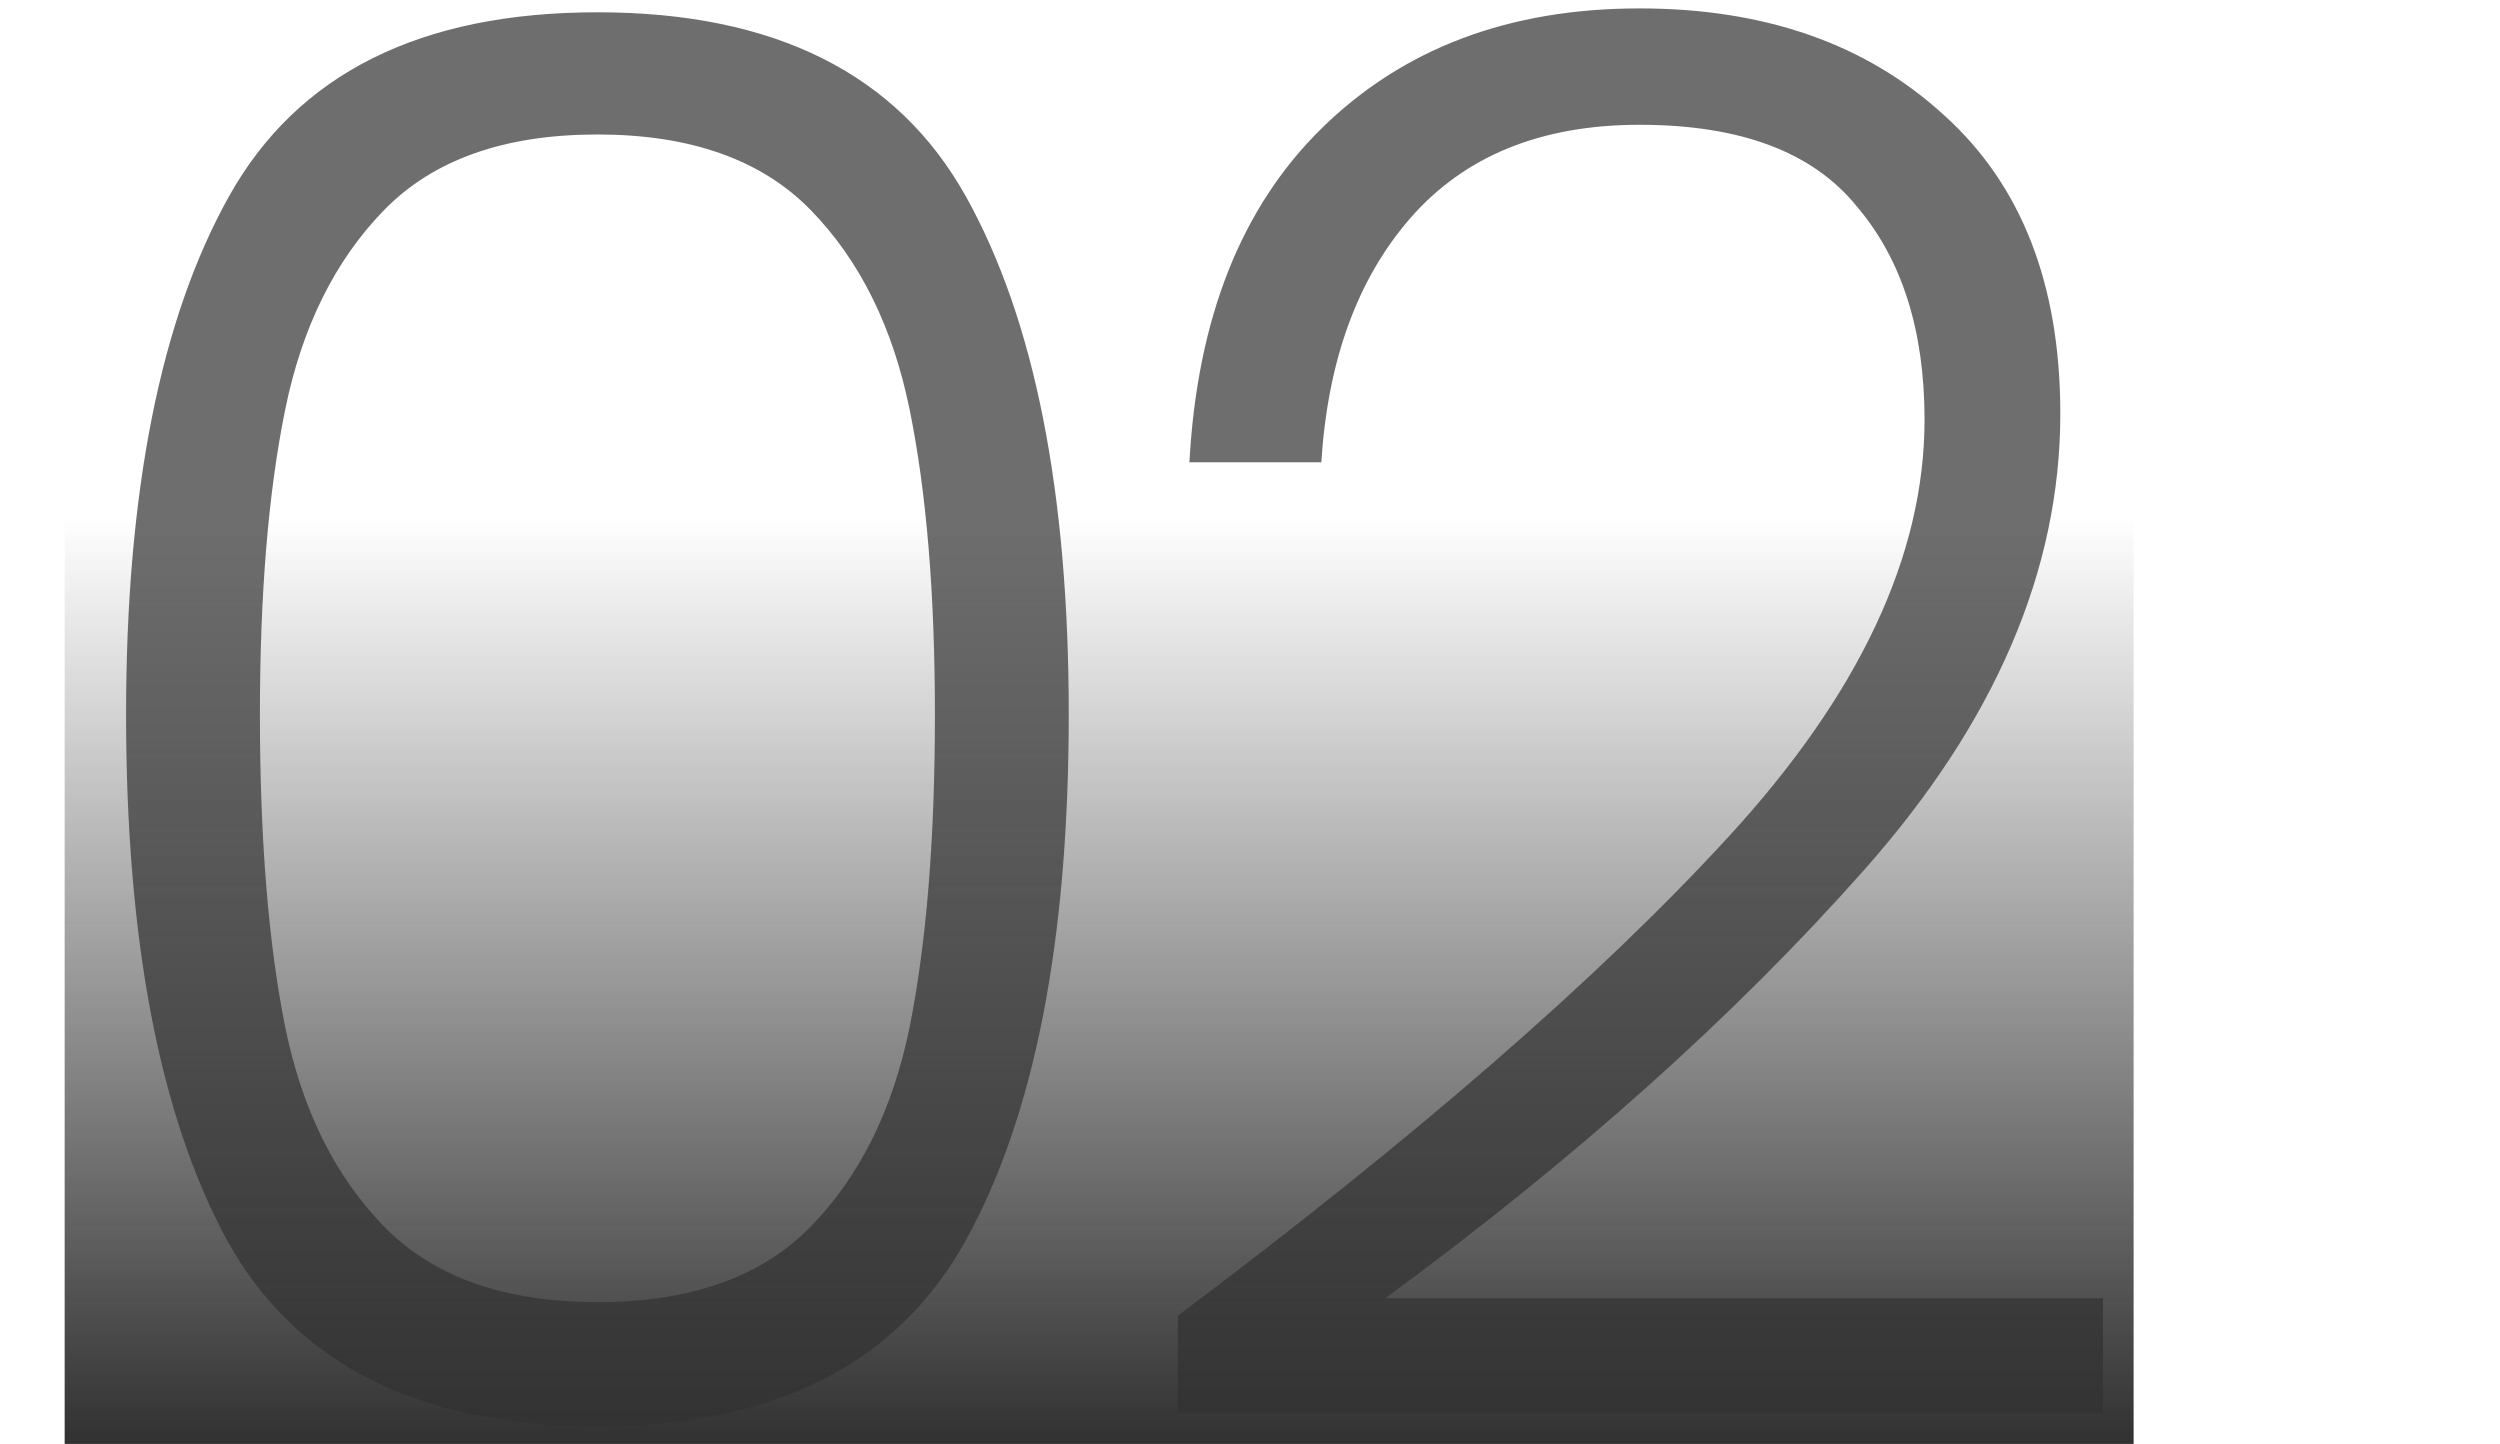
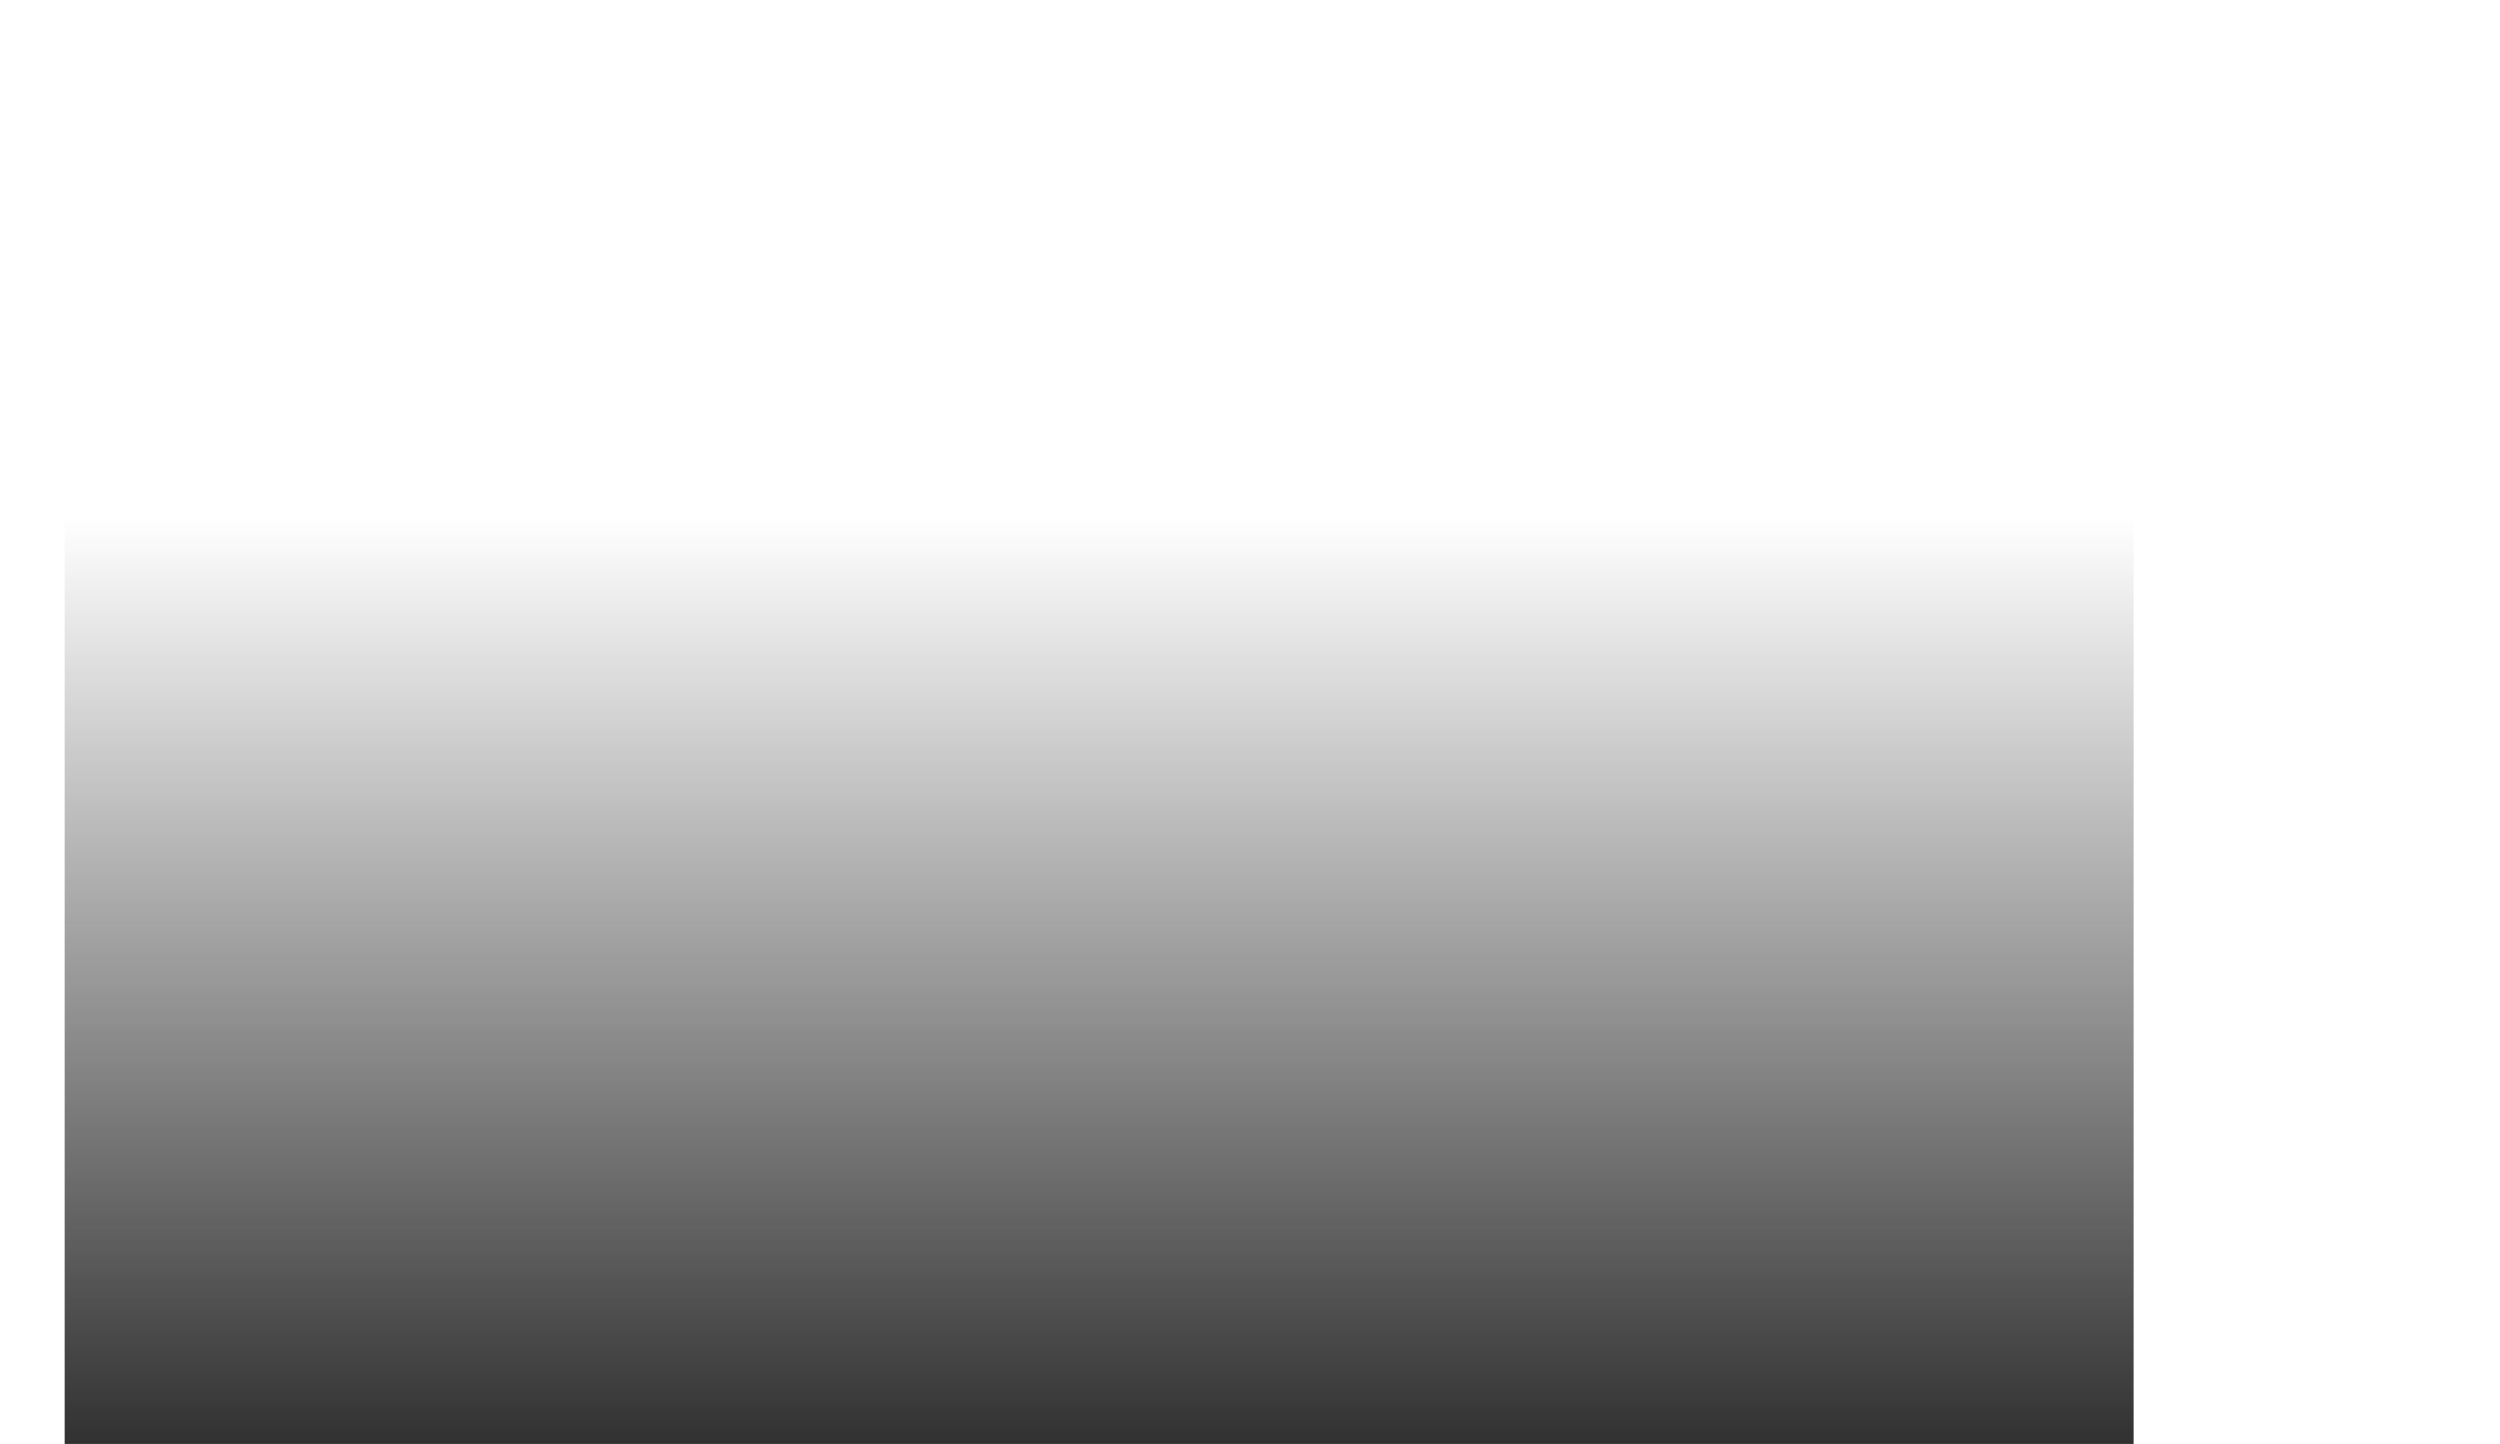
<svg xmlns="http://www.w3.org/2000/svg" width="116" height="67" viewBox="0 0 116 67" fill="none">
-   <path d="M5.85 33.15C5.85 22.83 7.44 14.82 10.62 9.12C13.8 3.42 19.5 0.57 27.72 0.57C35.94 0.57 41.64 3.42 44.82 9.12C48 14.82 49.59 22.83 49.59 33.15C49.59 43.65 48 51.78 44.82 57.54C41.64 63.3 35.94 66.18 27.72 66.18C19.44 66.18 13.71 63.3 10.53 57.54C7.41 51.78 5.85 43.65 5.85 33.15ZM43.38 33.15C43.38 27.57 42.99 22.86 42.21 19.02C41.43 15.18 39.9 12.09 37.62 9.75C35.34 7.41 32.04 6.24 27.72 6.24C23.4 6.24 20.1 7.41 17.82 9.75C15.54 12.09 14.01 15.18 13.23 19.02C12.45 22.86 12.06 27.57 12.06 33.15C12.06 38.91 12.45 43.74 13.23 47.64C14.01 51.48 15.54 54.57 17.82 56.91C20.1 59.25 23.4 60.42 27.72 60.42C32.04 60.42 35.34 59.25 37.62 56.91C39.9 54.57 41.43 51.48 42.21 47.64C42.99 43.74 43.38 38.91 43.38 33.15ZM54.649 61.05C65.689 52.77 74.209 45.36 80.209 38.82C86.269 32.22 89.299 25.77 89.299 19.47C89.299 15.33 88.249 12.03 86.149 9.57C84.109 7.05 80.749 5.79 76.069 5.79C71.509 5.79 67.969 7.23 65.449 10.11C62.989 12.93 61.609 16.71 61.309 21.45H55.189C55.549 14.79 57.589 9.63 61.309 5.97C65.089 2.25 70.009 0.39 76.069 0.39C81.889 0.39 86.599 2.04 90.199 5.34C93.799 8.58 95.599 13.2 95.599 19.2C95.599 26.46 92.569 33.51 86.509 40.35C80.509 47.13 73.099 53.76 64.279 60.24H97.579V65.55H54.649V61.05Z" fill="#6E6E6E" />
  <rect x="3" y="24" width="96" height="43" fill="url(#paint0_linear_1107_583)" />
  <defs>
    <linearGradient id="paint0_linear_1107_583" x1="51" y1="24" x2="51" y2="67" gradientUnits="userSpaceOnUse">
      <stop stop-color="#313131" stop-opacity="0" />
      <stop offset="1" stop-color="#313131" />
    </linearGradient>
  </defs>
</svg>